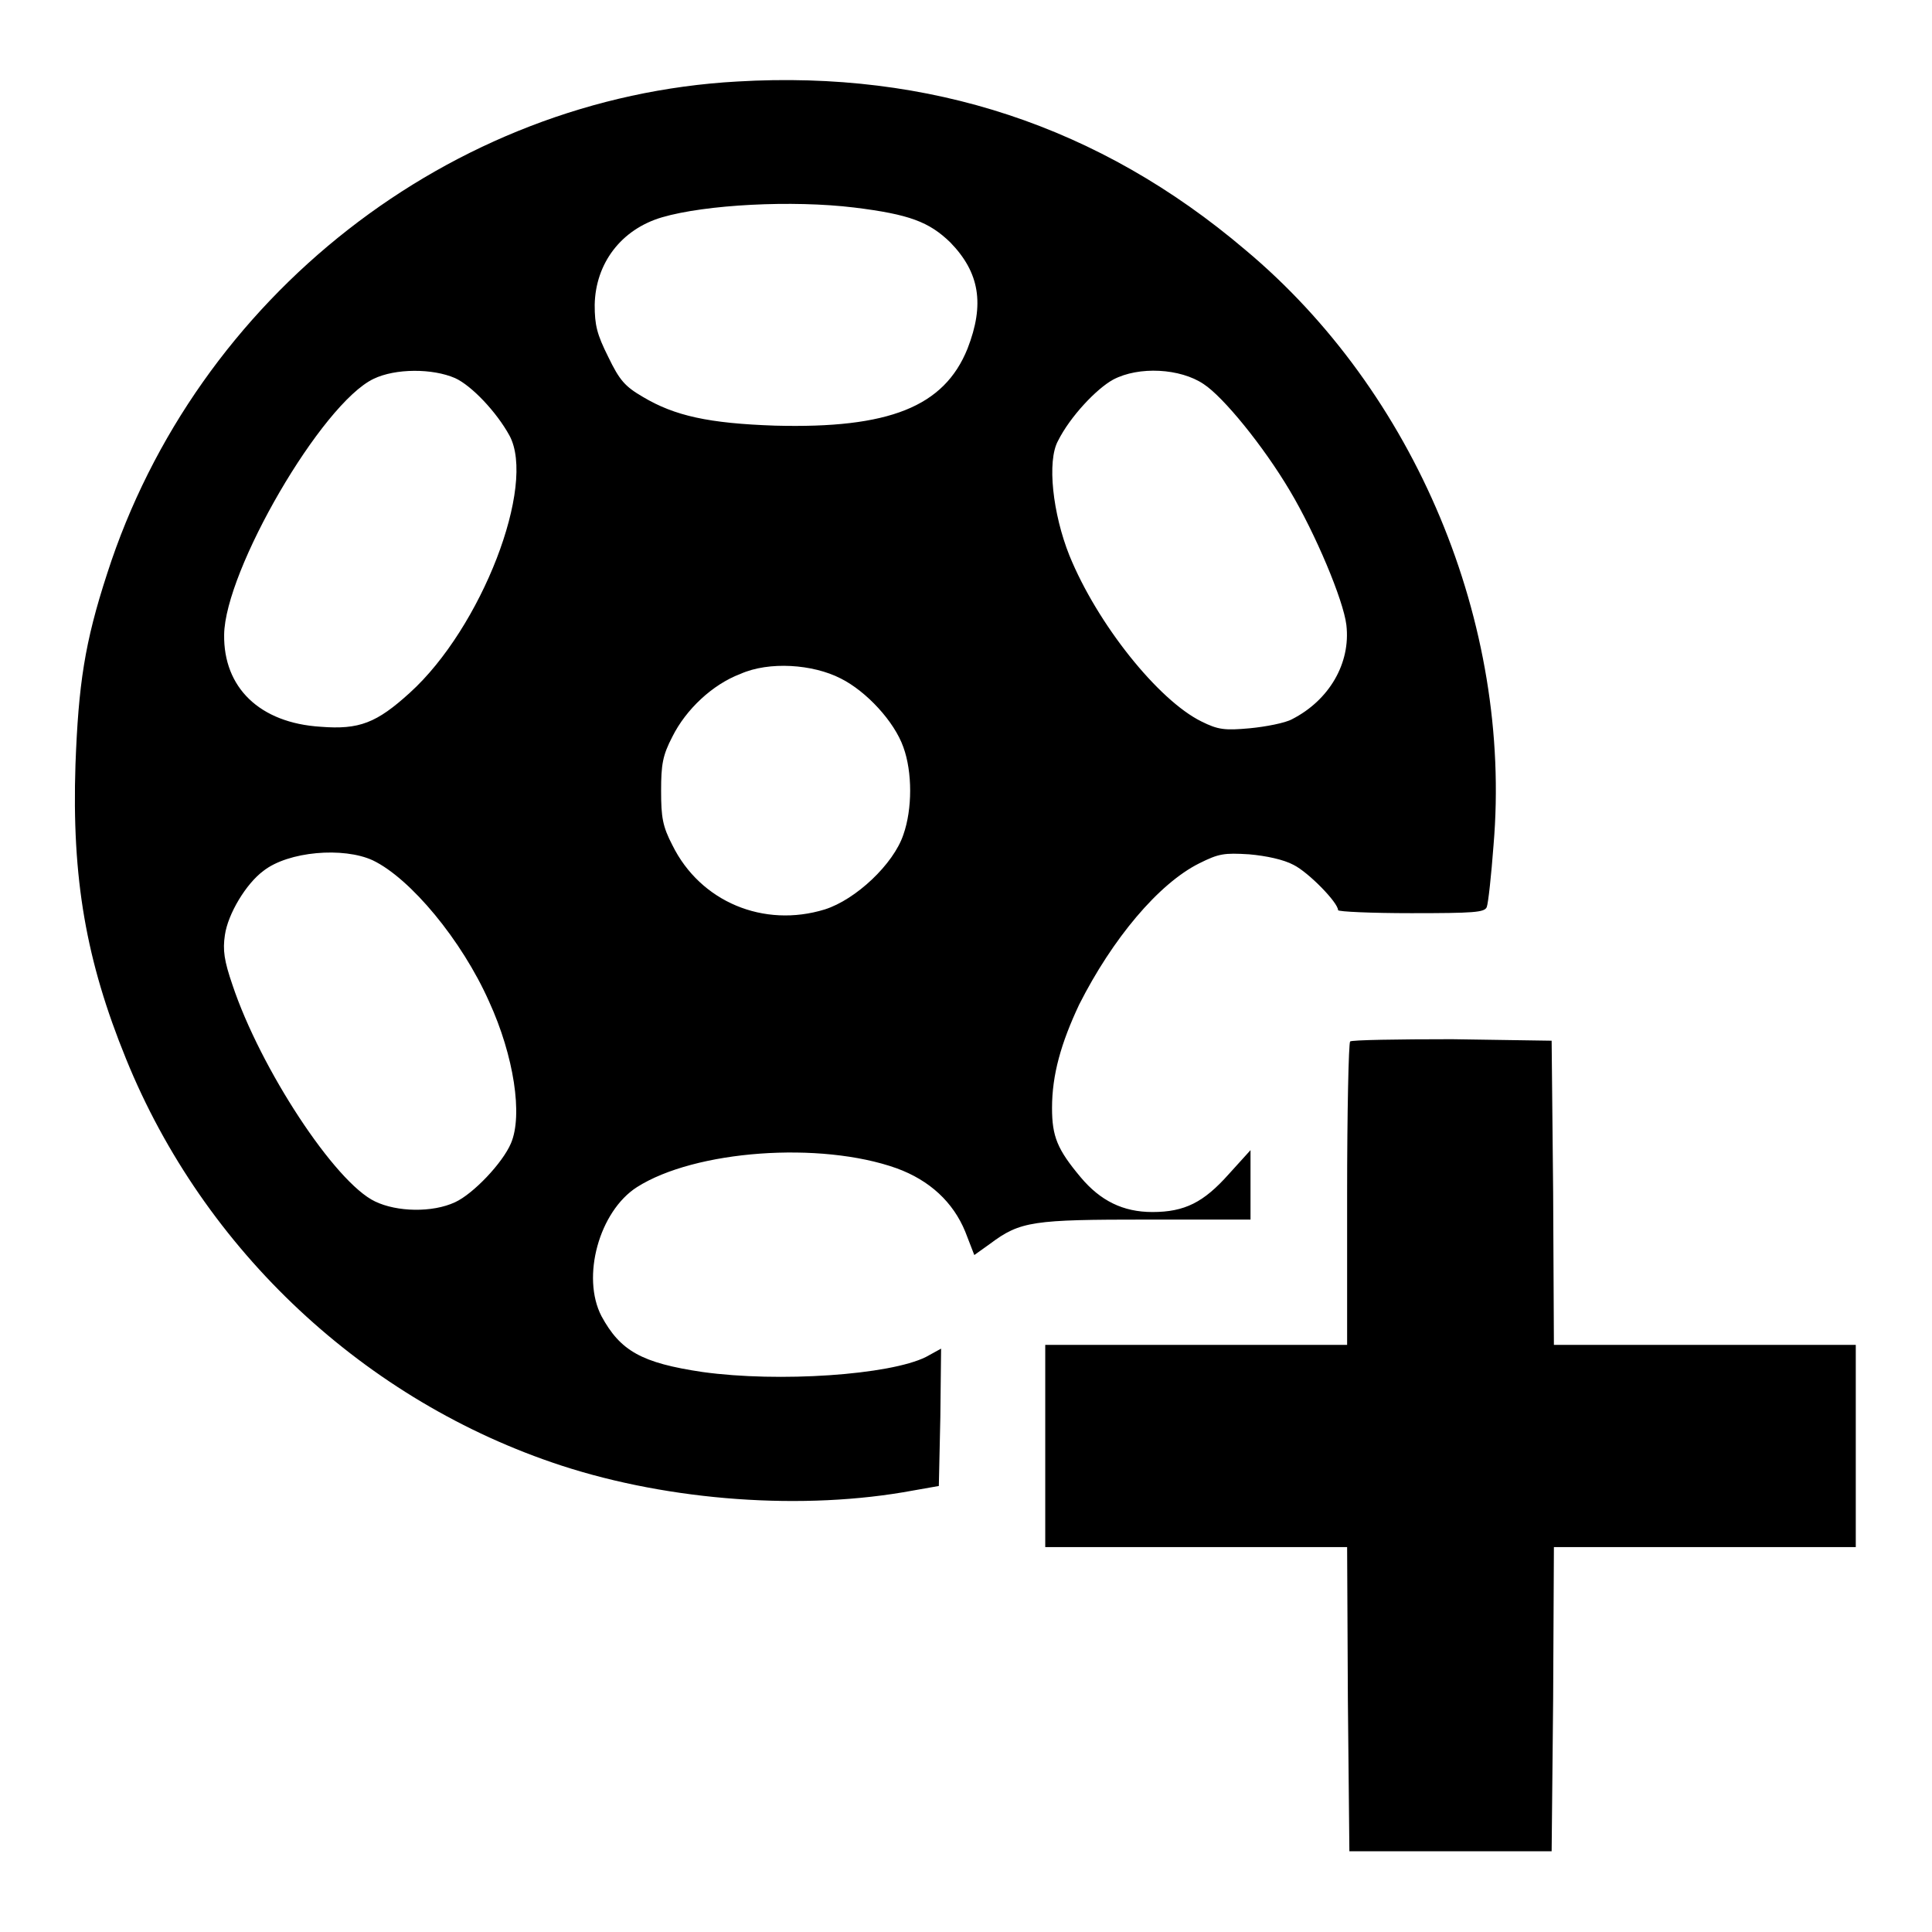
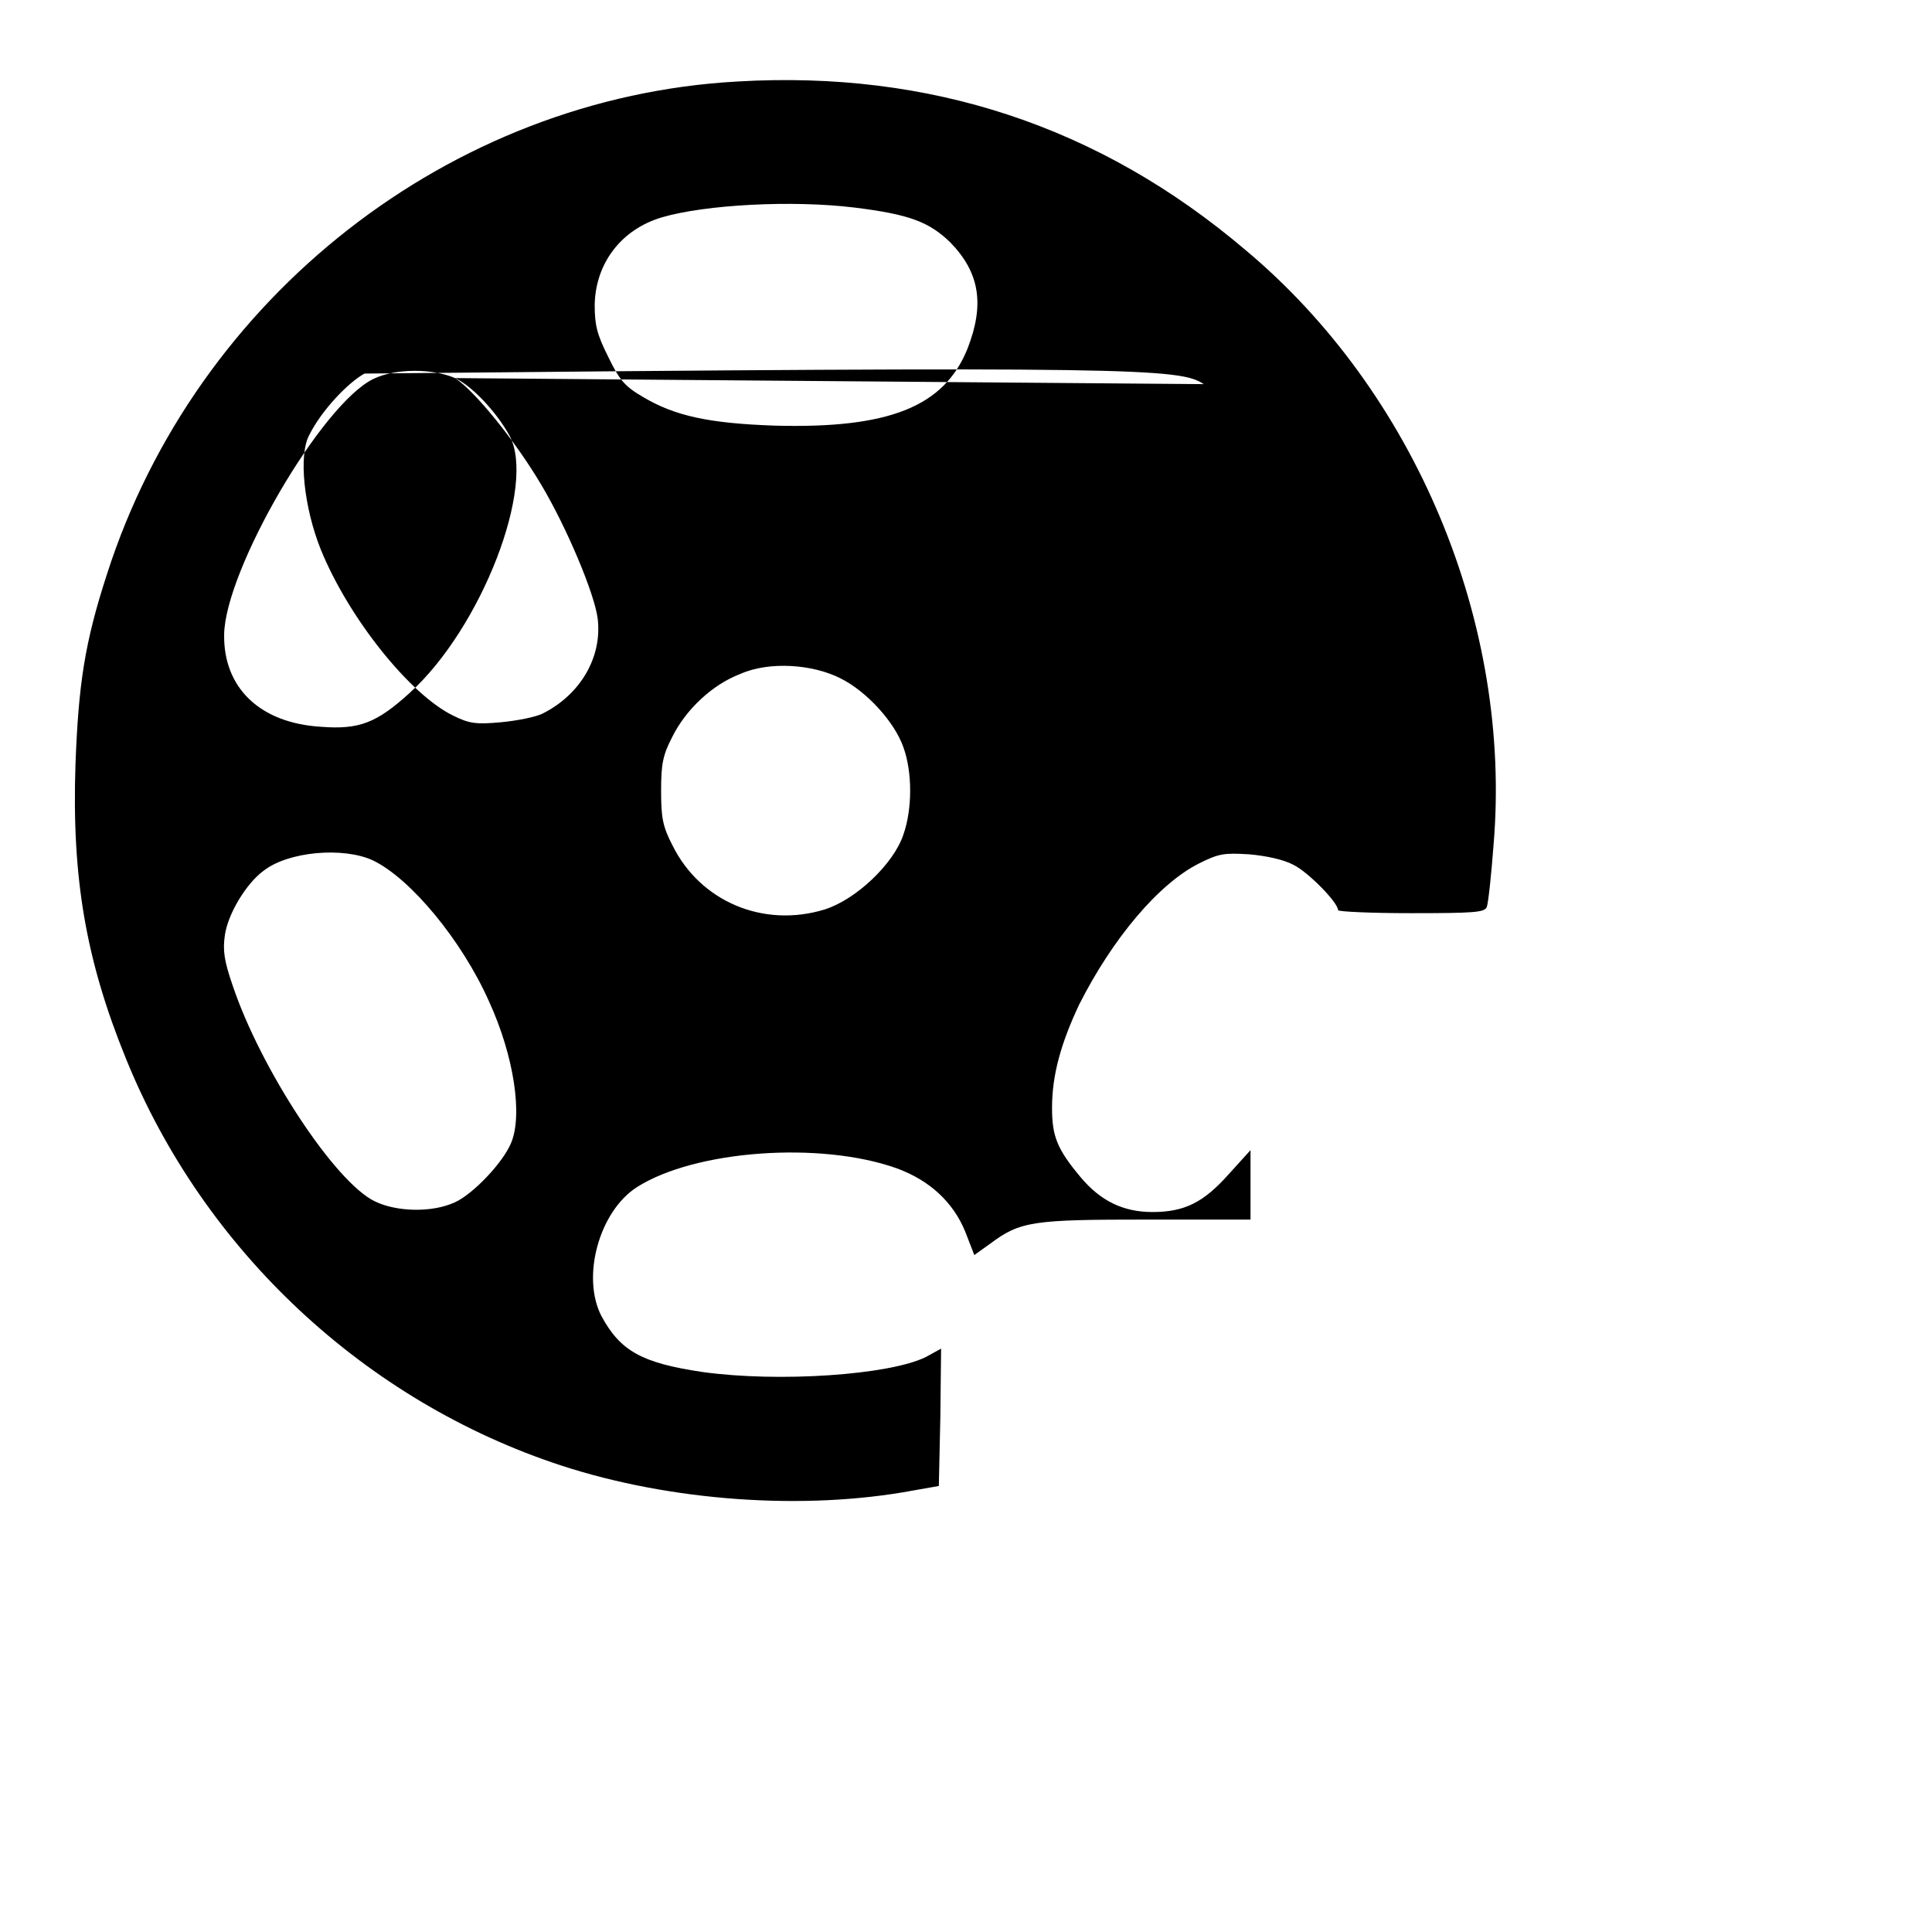
<svg xmlns="http://www.w3.org/2000/svg" version="1.1" x="0px" y="0px" viewBox="0 0 256 256" enable-background="new 0 0 256 256" xml:space="preserve">
  <g>
    <g>
      <g>
-         <path fill="#000000" d="M97.7,10.8C59.7,12.9,26,39.3,14.2,76c-3,9.2-3.8,14.7-4.2,25.3c-0.5,15.1,1.4,26,6.7,39c10.3,25.4,31.7,45.4,57.7,53.9c14.4,4.7,32.1,6,46.6,3.3l3.4-0.6l0.2-9.1l0.1-9.1l-2,1.1c-4.8,2.4-19.5,3.4-29.6,2c-8.1-1.2-10.9-2.8-13.4-7.4c-2.7-5.2-0.3-13.9,4.7-17.1c7.7-4.9,24.3-6.1,34.4-2.5c4.4,1.6,7.5,4.5,9.1,8.4l1.2,3.1l2.1-1.5c4-3,5.7-3.2,20.8-3.2h13.7v-4.6v-4.6l-2.9,3.2c-3.3,3.7-5.8,5-10.1,5c-3.9,0-6.9-1.5-9.5-4.6c-3.1-3.7-3.8-5.4-3.8-9.2c0-4.4,1.2-8.6,3.6-13.7c4.4-8.7,10.5-16,15.9-18.7c2.6-1.3,3.3-1.4,6.6-1.2c2.3,0.2,4.6,0.7,5.9,1.4c2,1,5.9,5,5.9,6c0,0.2,4.4,0.4,9.7,0.4c8.3,0,9.7-0.1,10-0.8c0.2-0.5,0.6-4.2,0.9-8.2c2.5-29.4-10.4-60.1-32.9-78.9C145.7,16.7,123.2,9.3,97.7,10.8z M113.2,27.5c7.3,0.9,9.9,1.9,12.7,4.6c3.9,4,4.6,8.2,2.3,14.1c-3.1,7.7-10.4,10.6-25.5,10.2c-8.8-0.3-13.3-1.3-17.5-3.8c-2.4-1.4-3.1-2.2-4.6-5.3c-1.5-3-1.8-4.2-1.8-6.9c0.1-5.5,3.5-10,8.9-11.6C93.5,27.1,105,26.5,113.2,27.5z M60.3,50.1c2.2,1,5.5,4.5,7.2,7.6c3.6,6.6-3.7,25.5-13.2,34.1c-4.4,4-6.7,4.9-11.8,4.5c-8.1-0.5-12.9-5.2-12.8-12.2c0.1-8.5,12.9-30.6,19.8-33.9C52.4,48.8,57.3,48.8,60.3,50.1z M159.5,50.9c2.6,1.7,7.9,8.2,11.4,14.1c3.4,5.7,7.1,14.5,7.5,17.8c0.6,5.1-2.3,10-7.2,12.5c-0.9,0.5-3.5,1-5.6,1.2c-3.3,0.3-4.2,0.2-6.4-0.9c-5.7-2.8-13.8-12.9-17.5-22c-2.2-5.5-3-12.5-1.5-15.2c1.6-3.2,5.1-6.9,7.3-8.1C150.9,48.5,156.4,48.8,159.5,50.9z M111.4,89.9c3.4,1.7,7.1,5.7,8.3,9.1c1.2,3.3,1.2,8.2,0,11.6c-1.3,3.9-6.3,8.6-10.4,9.9c-8.1,2.5-16.5-1-20.2-8.5c-1.3-2.5-1.5-3.7-1.5-7.2s0.2-4.7,1.5-7.2c1.8-3.6,5.3-6.9,9-8.3C101.9,87.6,107.7,88,111.4,89.9z M49.4,114c5,2.4,11.8,10.6,15.4,18.7c3.3,7.2,4.5,15.1,2.9,18.8c-1.1,2.6-5,6.7-7.4,7.8c-3,1.4-7.7,1.3-10.6-0.1c-5.3-2.5-15.2-17.6-18.9-28.7c-1.1-3.2-1.3-4.6-1-6.6c0.4-2.8,2.8-6.8,5.1-8.5C38.2,112.8,45.5,112.2,49.4,114z" />
-         <path fill="#000000" d="M178.9,138c-0.2,0.2-0.4,9.4-0.4,20.3v19.9h-20h-20v13.4v13.4h20h20l0.1,20.2l0.2,20.1h13.4h13.4l0.2-20.2l0.1-20.1h20h20v-13.4v-13.4h-20h-20l-0.1-20.2l-0.2-20.1l-13.2-0.2C185.2,137.7,179.1,137.8,178.9,138z" />
+         <path fill="#000000" d="M97.7,10.8C59.7,12.9,26,39.3,14.2,76c-3,9.2-3.8,14.7-4.2,25.3c-0.5,15.1,1.4,26,6.7,39c10.3,25.4,31.7,45.4,57.7,53.9c14.4,4.7,32.1,6,46.6,3.3l3.4-0.6l0.2-9.1l0.1-9.1l-2,1.1c-4.8,2.4-19.5,3.4-29.6,2c-8.1-1.2-10.9-2.8-13.4-7.4c-2.7-5.2-0.3-13.9,4.7-17.1c7.7-4.9,24.3-6.1,34.4-2.5c4.4,1.6,7.5,4.5,9.1,8.4l1.2,3.1l2.1-1.5c4-3,5.7-3.2,20.8-3.2h13.7v-4.6v-4.6l-2.9,3.2c-3.3,3.7-5.8,5-10.1,5c-3.9,0-6.9-1.5-9.5-4.6c-3.1-3.7-3.8-5.4-3.8-9.2c0-4.4,1.2-8.6,3.6-13.7c4.4-8.7,10.5-16,15.9-18.7c2.6-1.3,3.3-1.4,6.6-1.2c2.3,0.2,4.6,0.7,5.9,1.4c2,1,5.9,5,5.9,6c0,0.2,4.4,0.4,9.7,0.4c8.3,0,9.7-0.1,10-0.8c0.2-0.5,0.6-4.2,0.9-8.2c2.5-29.4-10.4-60.1-32.9-78.9C145.7,16.7,123.2,9.3,97.7,10.8z M113.2,27.5c7.3,0.9,9.9,1.9,12.7,4.6c3.9,4,4.6,8.2,2.3,14.1c-3.1,7.7-10.4,10.6-25.5,10.2c-8.8-0.3-13.3-1.3-17.5-3.8c-2.4-1.4-3.1-2.2-4.6-5.3c-1.5-3-1.8-4.2-1.8-6.9c0.1-5.5,3.5-10,8.9-11.6C93.5,27.1,105,26.5,113.2,27.5z M60.3,50.1c2.2,1,5.5,4.5,7.2,7.6c3.6,6.6-3.7,25.5-13.2,34.1c-4.4,4-6.7,4.9-11.8,4.5c-8.1-0.5-12.9-5.2-12.8-12.2c0.1-8.5,12.9-30.6,19.8-33.9C52.4,48.8,57.3,48.8,60.3,50.1z c2.6,1.7,7.9,8.2,11.4,14.1c3.4,5.7,7.1,14.5,7.5,17.8c0.6,5.1-2.3,10-7.2,12.5c-0.9,0.5-3.5,1-5.6,1.2c-3.3,0.3-4.2,0.2-6.4-0.9c-5.7-2.8-13.8-12.9-17.5-22c-2.2-5.5-3-12.5-1.5-15.2c1.6-3.2,5.1-6.9,7.3-8.1C150.9,48.5,156.4,48.8,159.5,50.9z M111.4,89.9c3.4,1.7,7.1,5.7,8.3,9.1c1.2,3.3,1.2,8.2,0,11.6c-1.3,3.9-6.3,8.6-10.4,9.9c-8.1,2.5-16.5-1-20.2-8.5c-1.3-2.5-1.5-3.7-1.5-7.2s0.2-4.7,1.5-7.2c1.8-3.6,5.3-6.9,9-8.3C101.9,87.6,107.7,88,111.4,89.9z M49.4,114c5,2.4,11.8,10.6,15.4,18.7c3.3,7.2,4.5,15.1,2.9,18.8c-1.1,2.6-5,6.7-7.4,7.8c-3,1.4-7.7,1.3-10.6-0.1c-5.3-2.5-15.2-17.6-18.9-28.7c-1.1-3.2-1.3-4.6-1-6.6c0.4-2.8,2.8-6.8,5.1-8.5C38.2,112.8,45.5,112.2,49.4,114z" />
      </g>
    </g>
  </g>
</svg>